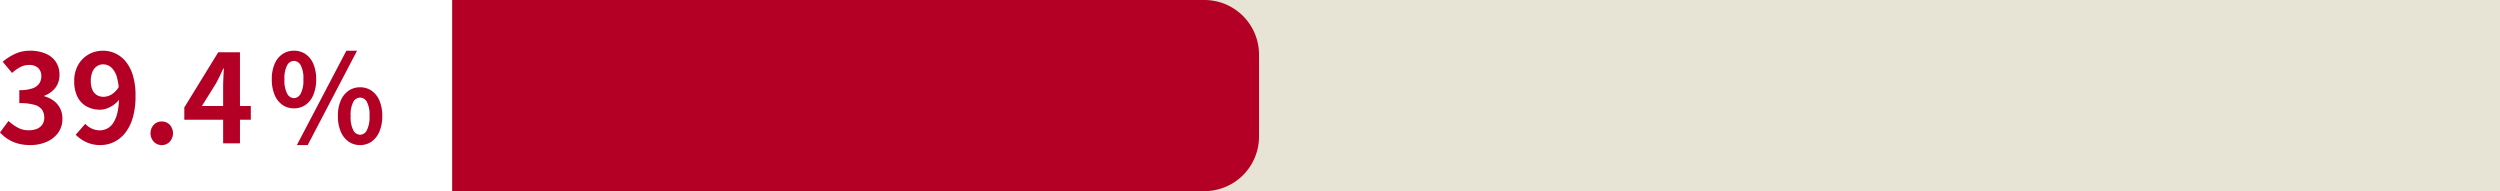
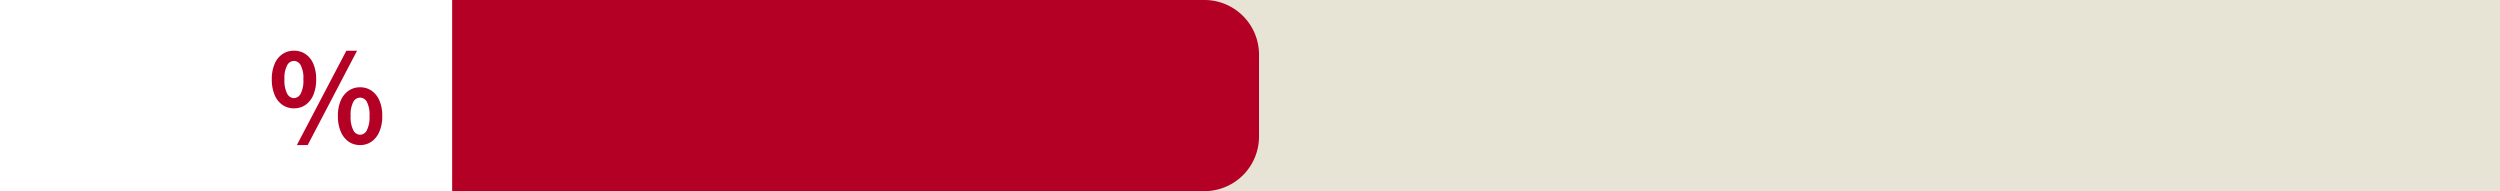
<svg xmlns="http://www.w3.org/2000/svg" id="コンポーネント_81_19" data-name="コンポーネント 81 – 19" width="366.242" height="28" viewBox="0 0 366.242 28">
  <rect id="長方形_1195" data-name="長方形 1195" width="300" height="28" transform="translate(66.242)" fill="#e8e4d5" />
  <path id="長方形_1194" data-name="長方形 1194" d="M0,0H110.2a8,8,0,0,1,8,8V20a8,8,0,0,1-8,8H0a0,0,0,0,1,0,0V0A0,0,0,0,1,0,0Z" transform="translate(66.242)" fill="#b50025" />
-   <path id="パス_2994" data-name="パス 2994" d="M5.2,21.252a6.647,6.647,0,0,1-1.872-.243,5.388,5.388,0,0,1-1.467-.666A5.705,5.705,0,0,1,.758,19.4L2,17.724a7.1,7.1,0,0,0,1.341.963,3.3,3.3,0,0,0,1.629.4,3.067,3.067,0,0,0,1.2-.216,1.74,1.74,0,0,0,.792-.63,1.762,1.762,0,0,0,.279-1.008,2.027,2.027,0,0,0-.315-1.143,1.988,1.988,0,0,0-1.107-.729,7.7,7.7,0,0,0-2.232-.252V13.206a5.7,5.7,0,0,0,1.926-.261,1.944,1.944,0,0,0,1-.72,1.9,1.9,0,0,0,.3-1.053,1.589,1.589,0,0,0-.468-1.215,1.841,1.841,0,0,0-1.314-.441,2.776,2.776,0,0,0-1.305.315,5.759,5.759,0,0,0-1.2.855L1.154,9.048A8.109,8.109,0,0,1,3.008,7.869,5.124,5.124,0,0,1,5.15,7.428a5.769,5.769,0,0,1,2.259.414A3.373,3.373,0,0,1,8.93,9.048a3.337,3.337,0,0,1,.54,1.926,3.018,3.018,0,0,1-.576,1.854,3.615,3.615,0,0,1-1.638,1.188v.09a4.011,4.011,0,0,1,1.341.639,3.2,3.2,0,0,1,.954,1.107A3.273,3.273,0,0,1,9.9,17.4a3.384,3.384,0,0,1-.639,2.07,4.069,4.069,0,0,1-1.71,1.323A5.9,5.9,0,0,1,5.2,21.252Zm10.3,0a4.8,4.8,0,0,1-2.151-.45,5.42,5.42,0,0,1-1.5-1.062l1.4-1.6a2.784,2.784,0,0,0,.936.684,2.731,2.731,0,0,0,1.17.27,2.424,2.424,0,0,0,1.1-.261,2.378,2.378,0,0,0,.909-.846,4.785,4.785,0,0,0,.612-1.557,10.811,10.811,0,0,0,.225-2.394,9.42,9.42,0,0,0-.315-2.718,3.044,3.044,0,0,0-.837-1.449,1.79,1.79,0,0,0-1.188-.441,1.615,1.615,0,0,0-.9.27,1.829,1.829,0,0,0-.657.81,3.344,3.344,0,0,0-.243,1.368,3.1,3.1,0,0,0,.234,1.287,1.659,1.659,0,0,0,.657.765,1.916,1.916,0,0,0,1,.252,2.306,2.306,0,0,0,1.152-.342,3.154,3.154,0,0,0,1.08-1.152l.126,1.782a3.612,3.612,0,0,1-.837.846,4.357,4.357,0,0,1-1.017.558,2.836,2.836,0,0,1-1.008.2,4.117,4.117,0,0,1-1.962-.459,3.26,3.26,0,0,1-1.359-1.386,4.957,4.957,0,0,1-.495-2.349,4.658,4.658,0,0,1,.576-2.367,4.053,4.053,0,0,1,1.53-1.539,4.166,4.166,0,0,1,2.088-.54A4.248,4.248,0,0,1,19.163,9a5.809,5.809,0,0,1,1.062,2.052,10.14,10.14,0,0,1,.387,2.979,11.227,11.227,0,0,1-.414,3.249,6.405,6.405,0,0,1-1.143,2.241,4.682,4.682,0,0,1-1.647,1.305A4.51,4.51,0,0,1,15.5,21.252Zm8.964,0a1.551,1.551,0,0,1-1.188-.5,1.858,1.858,0,0,1,0-2.466,1.579,1.579,0,0,1,1.188-.486,1.557,1.557,0,0,1,1.17.486,1.858,1.858,0,0,1,0,2.466A1.53,1.53,0,0,1,24.464,21.252ZM33.446,21V12.81q0-.576.036-1.377t.072-1.4h-.09q-.234.54-.5,1.08t-.558,1.1l-2.07,3.312H37.5v2.016H27.758v-1.8l4.968-8.082h3.186V21Z" transform="translate(-0.758)" fill="#b50025" />
  <path id="パス_2993" data-name="パス 2993" d="M3.816-5.13a2.9,2.9,0,0,1-1.674-.5A3.3,3.3,0,0,1,.99-7.092,5.721,5.721,0,0,1,.576-9.378,5.59,5.59,0,0,1,.99-11.646a3.252,3.252,0,0,1,1.152-1.431,2.936,2.936,0,0,1,1.674-.495,2.955,2.955,0,0,1,1.7.495A3.277,3.277,0,0,1,6.66-11.646a5.59,5.59,0,0,1,.414,2.268A5.721,5.721,0,0,1,6.66-7.092,3.325,3.325,0,0,1,5.517-5.634,2.917,2.917,0,0,1,3.816-5.13Zm0-1.494A1.161,1.161,0,0,0,4.8-7.263a4.125,4.125,0,0,0,.4-2.115,3.973,3.973,0,0,0-.4-2.079,1.165,1.165,0,0,0-.981-.621,1.165,1.165,0,0,0-.981.621A3.973,3.973,0,0,0,2.43-9.378a4.125,4.125,0,0,0,.405,2.115A1.161,1.161,0,0,0,3.816-6.624ZM4.248.252,11.5-13.572h1.566L5.832.252Zm9.27,0a2.887,2.887,0,0,1-1.683-.5A3.385,3.385,0,0,1,10.683-1.71,5.614,5.614,0,0,1,10.26-4a5.535,5.535,0,0,1,.423-2.286,3.336,3.336,0,0,1,1.152-1.431,2.924,2.924,0,0,1,1.683-.495,2.894,2.894,0,0,1,1.665.495,3.336,3.336,0,0,1,1.152,1.431A5.535,5.535,0,0,1,16.758-4a5.614,5.614,0,0,1-.423,2.286A3.385,3.385,0,0,1,15.183-.252,2.857,2.857,0,0,1,13.518.252Zm0-1.512A1.141,1.141,0,0,0,14.49-1.9a4.156,4.156,0,0,0,.4-2.1,4.036,4.036,0,0,0-.4-2.1,1.148,1.148,0,0,0-.972-.6,1.161,1.161,0,0,0-.99.6,4.036,4.036,0,0,0-.4,2.1,4.156,4.156,0,0,0,.4,2.1A1.153,1.153,0,0,0,13.518-1.26Z" transform="translate(39.242 21)" fill="#b50025" />
</svg>